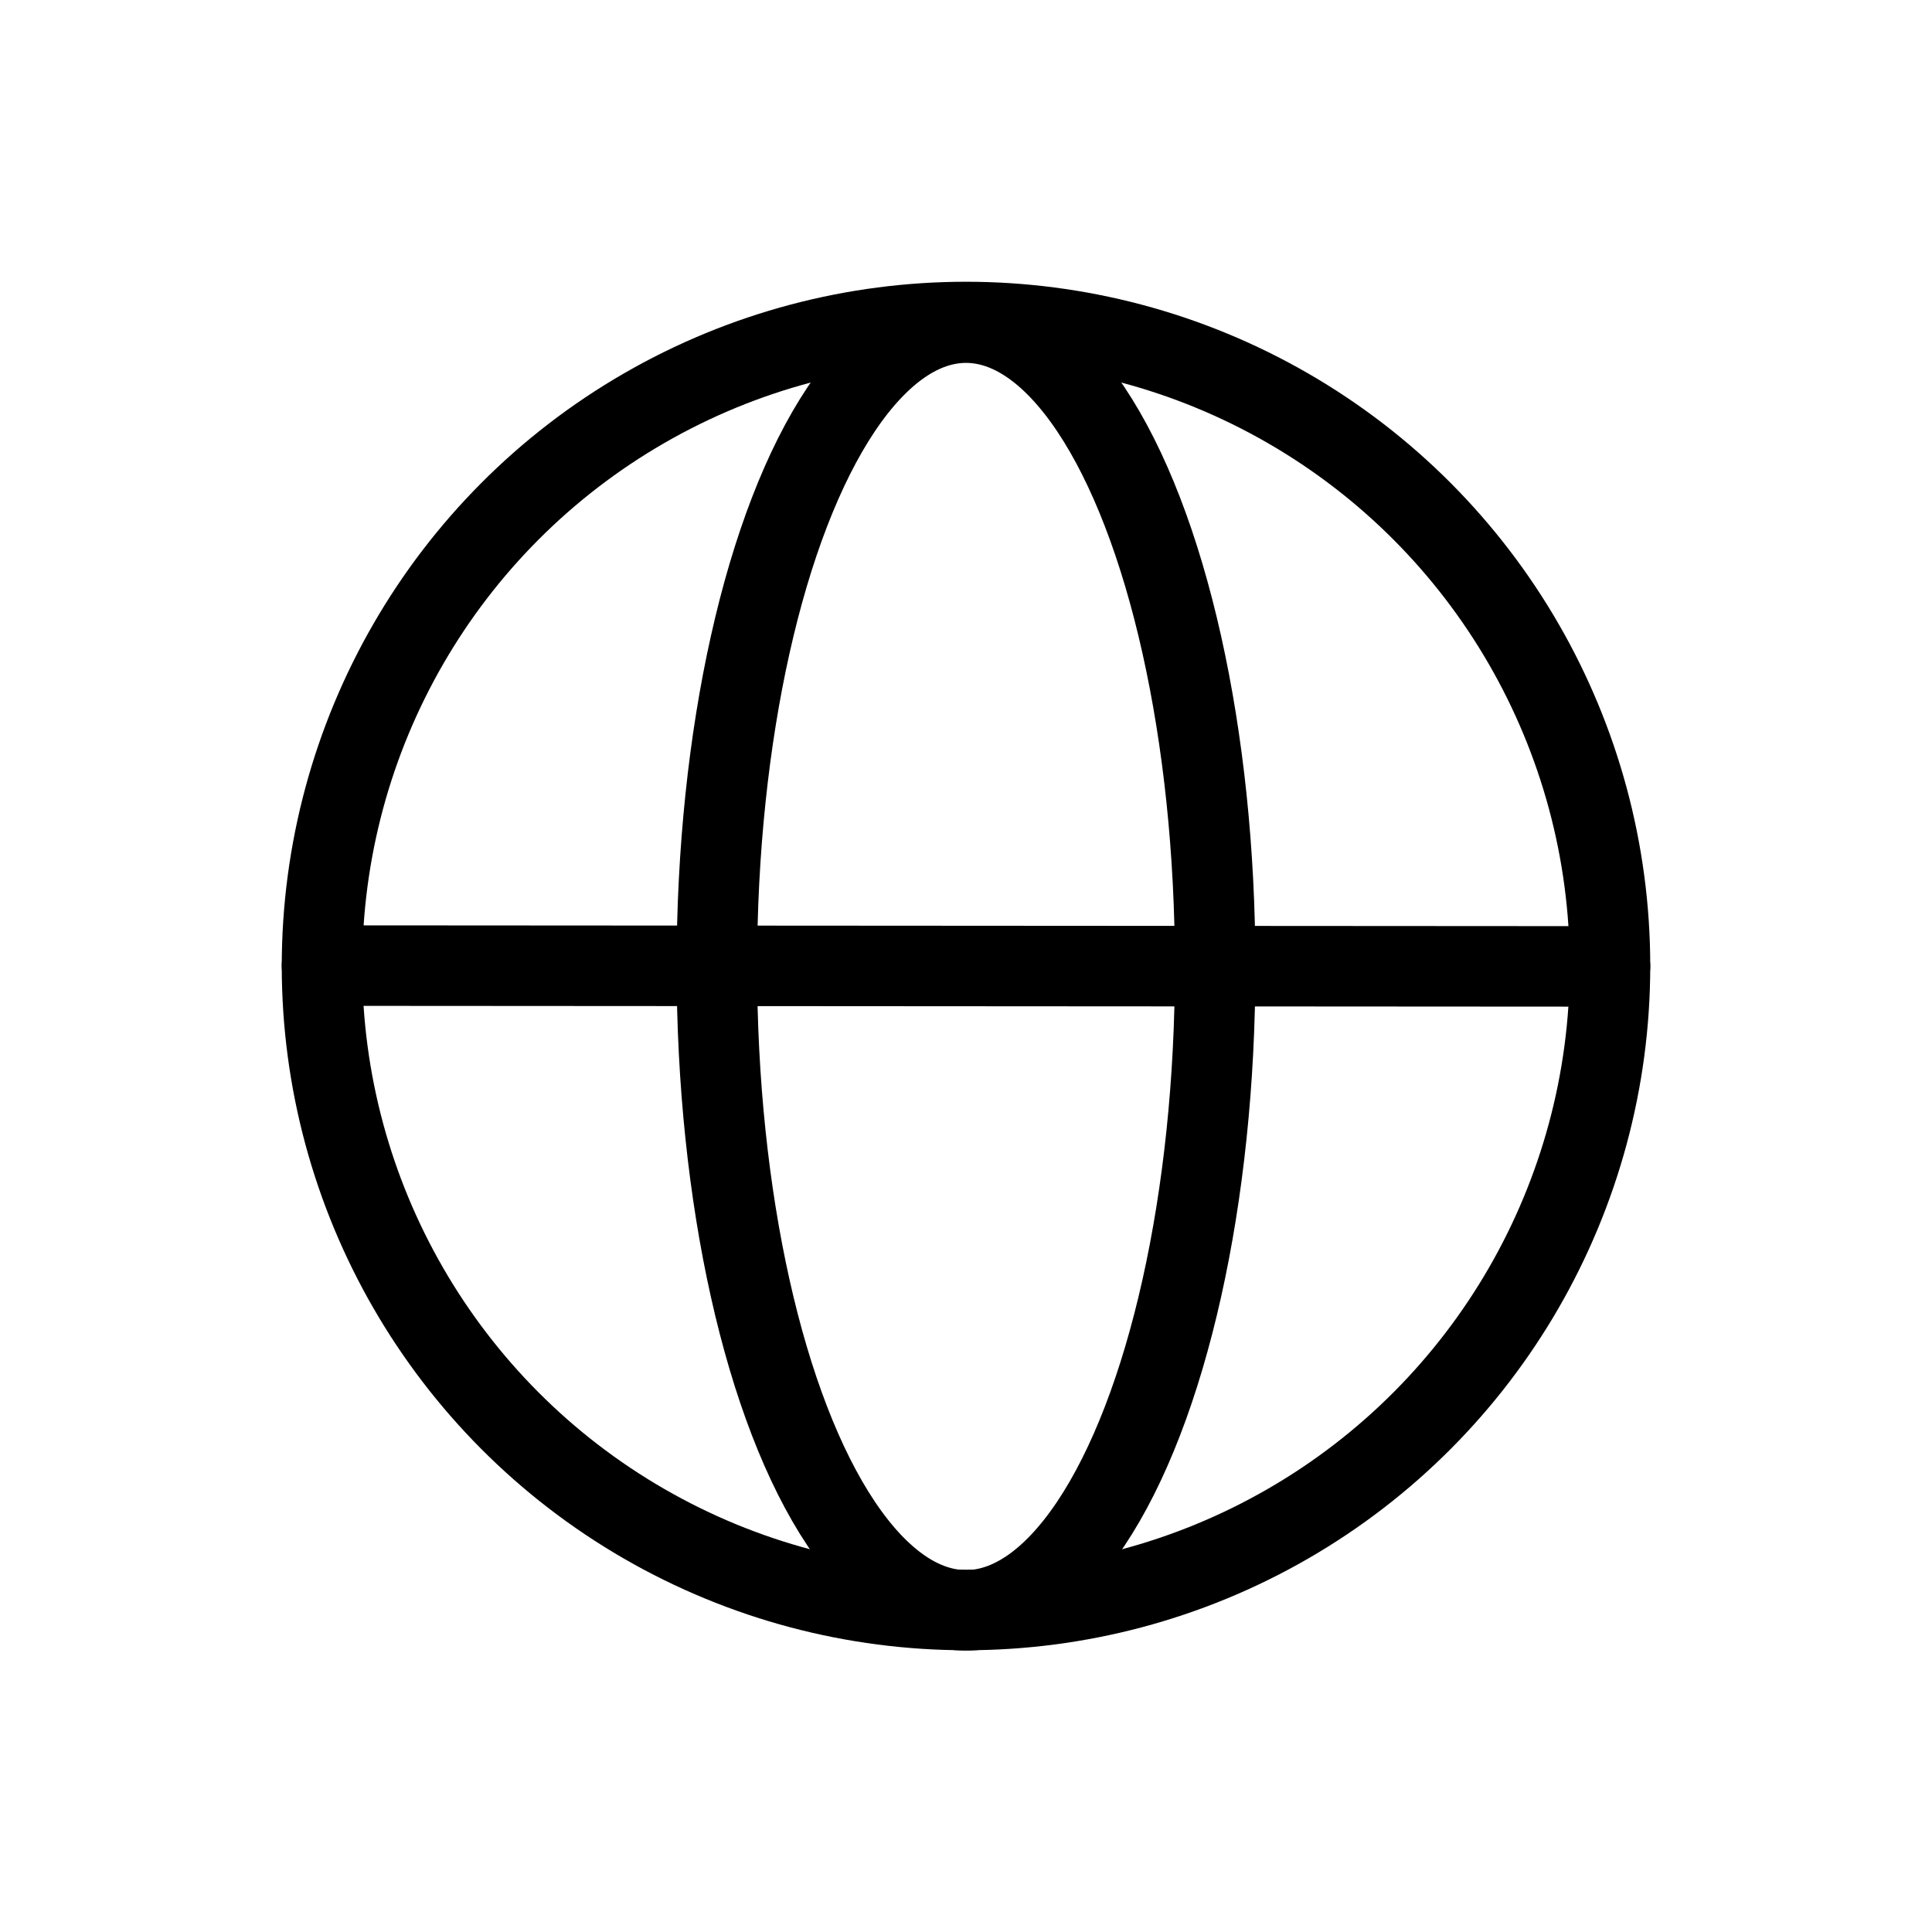
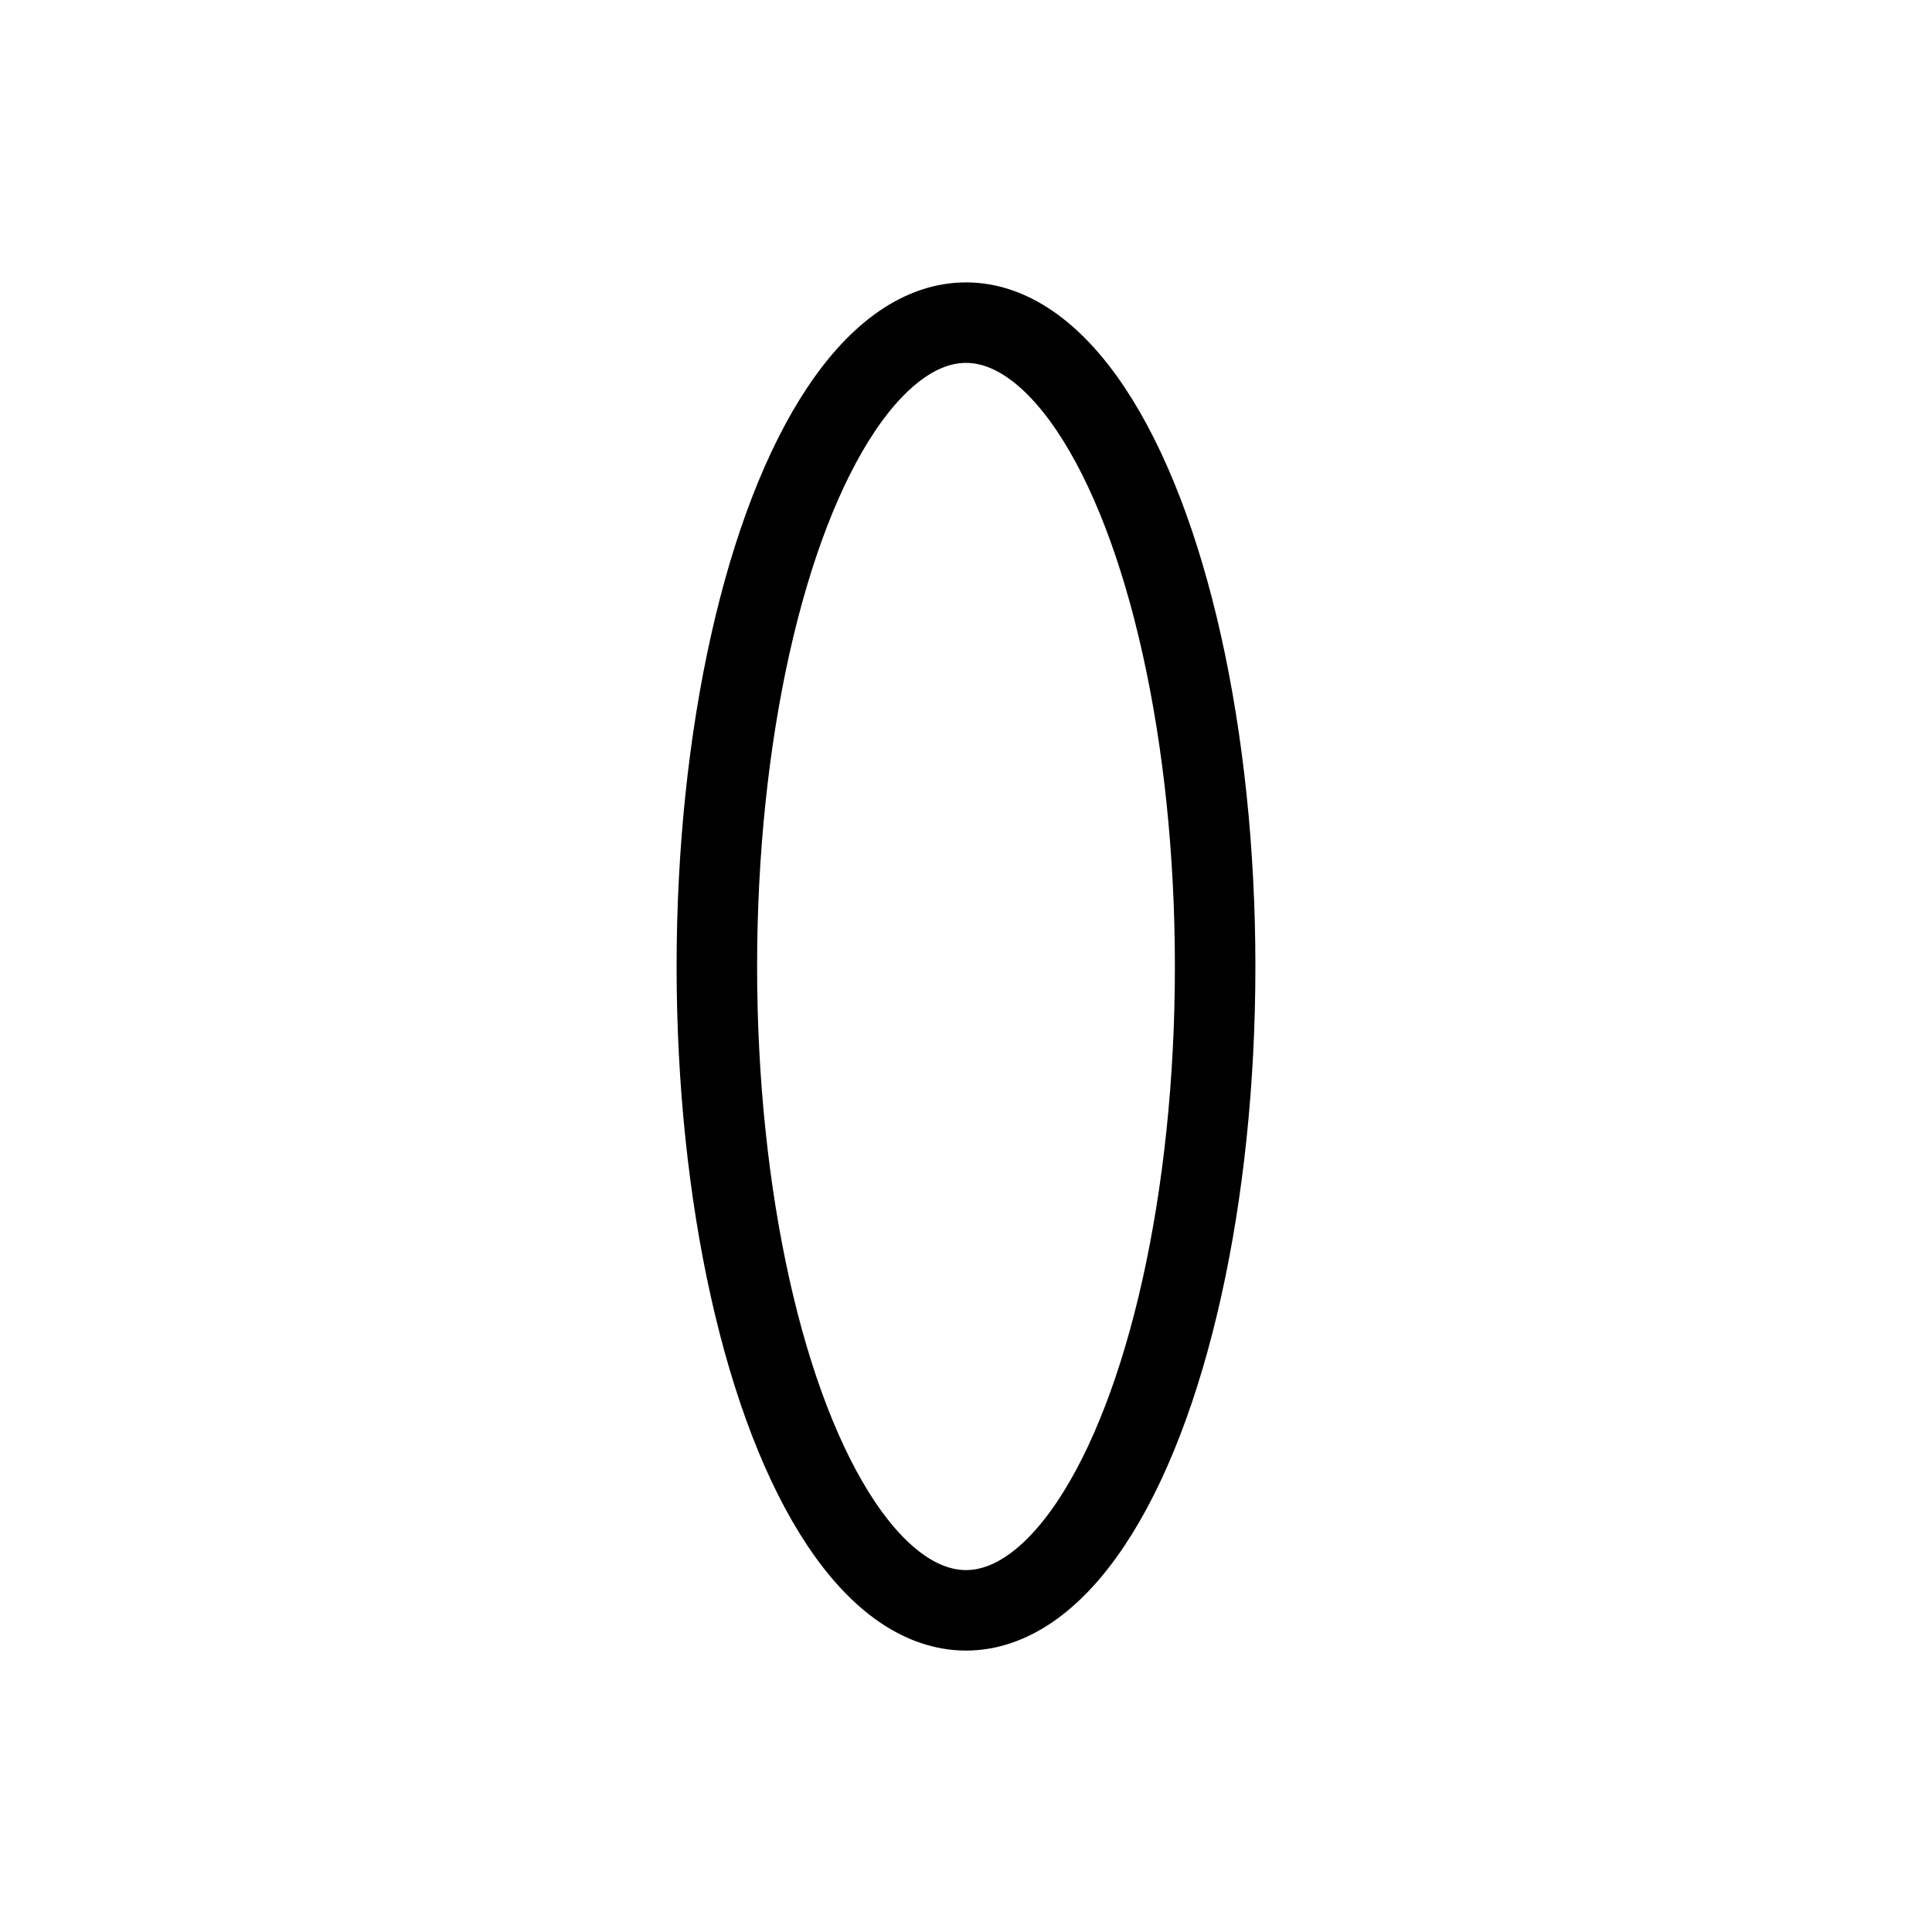
<svg xmlns="http://www.w3.org/2000/svg" width="800" height="800" viewBox="0 0 24 24">
  <g fill="none" stroke="currentColor">
    <ellipse cx="12" cy="12.006" rx="3.095" ry="7.998" />
-     <circle cx="12" cy="12" r="8" />
-     <path stroke-linecap="round" stroke-linejoin="round" d="m4 11.995l16 .01" />
  </g>
</svg>